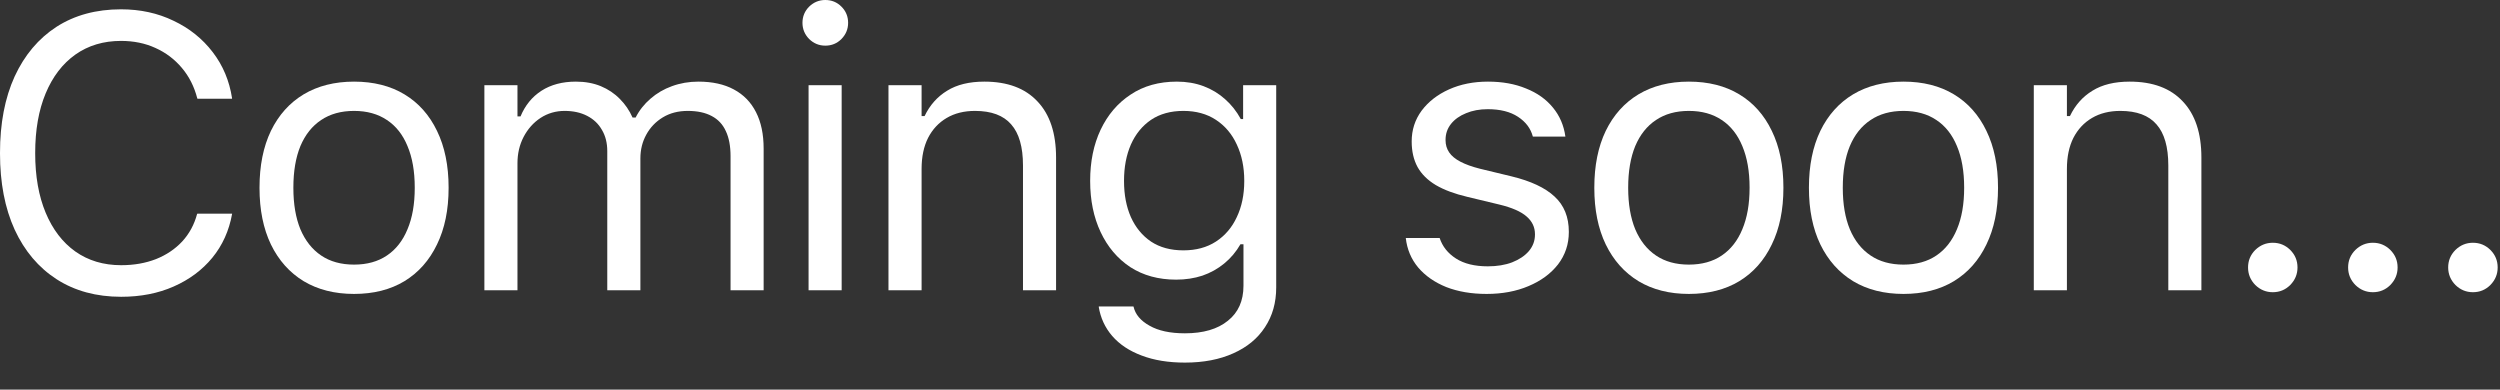
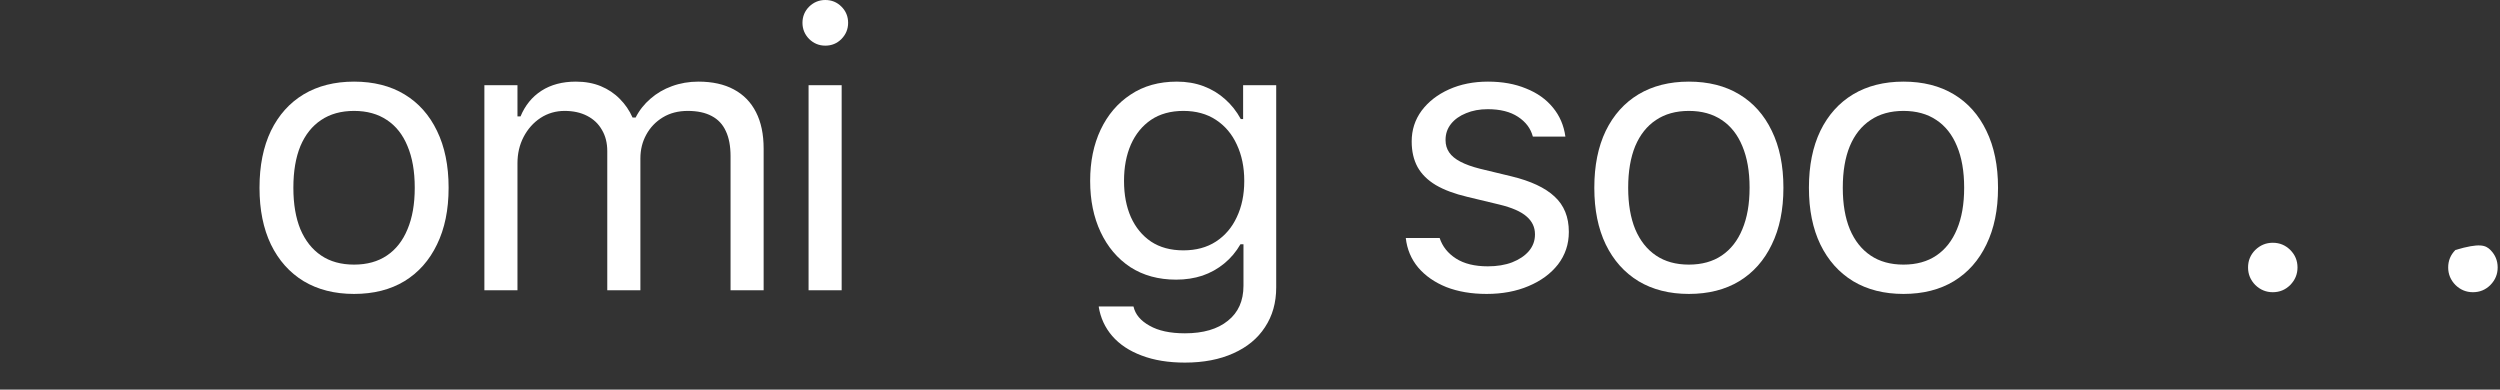
<svg xmlns="http://www.w3.org/2000/svg" fill="none" height="100%" overflow="visible" preserveAspectRatio="none" style="display: block;" viewBox="0 0 77 12" width="100%">
  <rect x="0" y="0" width="77" height="12" fill="#333333" stroke="none" />
  <g id="Coming soon...">
-     <path d="M3.732 9.141C2.967 9.141 2.305 8.961 1.746 8.602C1.188 8.242 0.756 7.732 0.451 7.072C0.15 6.412 0 5.629 0 4.723V4.711C0 3.801 0.15 3.016 0.451 2.355C0.756 1.695 1.186 1.186 1.74 0.826C2.299 0.467 2.961 0.287 3.727 0.287C4.32 0.287 4.859 0.404 5.344 0.639C5.832 0.869 6.234 1.191 6.551 1.605C6.867 2.016 7.066 2.49 7.148 3.029L7.143 3.041H6.082L6.076 3.029C5.982 2.666 5.824 2.354 5.602 2.092C5.379 1.826 5.107 1.621 4.787 1.477C4.471 1.332 4.117 1.26 3.727 1.26C3.188 1.26 2.719 1.4 2.32 1.682C1.926 1.963 1.621 2.361 1.406 2.877C1.191 3.393 1.084 4.004 1.084 4.711V4.723C1.084 5.426 1.191 6.035 1.406 6.551C1.621 7.066 1.926 7.465 2.32 7.746C2.719 8.027 3.189 8.168 3.732 8.168C4.127 8.168 4.484 8.105 4.805 7.98C5.125 7.852 5.395 7.67 5.613 7.436C5.832 7.197 5.984 6.916 6.07 6.592L6.082 6.58H7.148V6.592C7.055 7.107 6.852 7.557 6.539 7.939C6.227 8.318 5.83 8.613 5.35 8.824C4.873 9.035 4.334 9.141 3.732 9.141Z" fill="white" />
    <path d="M10.905 9.053C10.307 9.053 9.79 8.922 9.352 8.66C8.918 8.395 8.582 8.018 8.344 7.529C8.11 7.041 7.993 6.461 7.993 5.789V5.777C7.993 5.102 8.11 4.52 8.344 4.031C8.582 3.543 8.918 3.168 9.352 2.906C9.79 2.645 10.307 2.514 10.905 2.514C11.506 2.514 12.024 2.645 12.457 2.906C12.891 3.168 13.225 3.543 13.46 4.031C13.698 4.52 13.817 5.102 13.817 5.777V5.789C13.817 6.461 13.698 7.041 13.46 7.529C13.225 8.018 12.891 8.395 12.457 8.66C12.024 8.922 11.506 9.053 10.905 9.053ZM10.905 8.15C11.303 8.15 11.641 8.057 11.918 7.869C12.196 7.682 12.407 7.412 12.551 7.061C12.7 6.709 12.774 6.285 12.774 5.789V5.777C12.774 5.277 12.7 4.852 12.551 4.5C12.407 4.148 12.196 3.881 11.918 3.697C11.641 3.51 11.303 3.416 10.905 3.416C10.506 3.416 10.168 3.51 9.891 3.697C9.614 3.881 9.401 4.148 9.252 4.5C9.108 4.852 9.036 5.277 9.036 5.777V5.789C9.036 6.285 9.108 6.709 9.252 7.061C9.401 7.412 9.614 7.682 9.891 7.869C10.168 8.057 10.506 8.15 10.905 8.15Z" fill="white" />
    <path d="M14.919 8.941V2.625H15.938V3.586H16.032C16.173 3.246 16.388 2.982 16.677 2.795C16.97 2.607 17.323 2.514 17.737 2.514C18.022 2.514 18.278 2.561 18.505 2.654C18.731 2.748 18.927 2.879 19.091 3.047C19.255 3.211 19.386 3.402 19.483 3.621H19.577C19.69 3.398 19.843 3.205 20.034 3.041C20.226 2.873 20.446 2.744 20.696 2.654C20.95 2.561 21.222 2.514 21.511 2.514C21.94 2.514 22.304 2.594 22.601 2.754C22.901 2.914 23.13 3.148 23.286 3.457C23.442 3.762 23.52 4.135 23.52 4.576V8.941H22.501V4.811C22.501 4.498 22.452 4.24 22.355 4.037C22.261 3.83 22.116 3.676 21.921 3.574C21.726 3.469 21.48 3.416 21.183 3.416C20.89 3.416 20.634 3.482 20.415 3.615C20.196 3.748 20.026 3.926 19.905 4.148C19.784 4.367 19.724 4.611 19.724 4.881V8.941H18.704V4.652C18.704 4.402 18.649 4.186 18.54 4.002C18.434 3.814 18.282 3.67 18.083 3.568C17.888 3.467 17.657 3.416 17.392 3.416C17.118 3.416 16.87 3.488 16.647 3.633C16.429 3.777 16.255 3.973 16.126 4.219C16.001 4.461 15.938 4.73 15.938 5.027V8.941H14.919Z" fill="white" />
    <path d="M24.904 8.941V2.625H25.923V8.941H24.904ZM25.419 1.406C25.228 1.406 25.062 1.338 24.921 1.201C24.785 1.061 24.716 0.895 24.716 0.703C24.716 0.508 24.785 0.342 24.921 0.205C25.062 0.068 25.228 0 25.419 0C25.615 0 25.781 0.068 25.917 0.205C26.054 0.342 26.122 0.508 26.122 0.703C26.122 0.895 26.054 1.061 25.917 1.201C25.781 1.338 25.615 1.406 25.419 1.406Z" fill="white" />
-     <path d="M27.365 8.941V2.625H28.385V3.574H28.478C28.639 3.238 28.869 2.979 29.17 2.795C29.471 2.607 29.853 2.514 30.318 2.514C31.029 2.514 31.574 2.717 31.953 3.123C32.336 3.525 32.527 4.102 32.527 4.852V8.941H31.508V5.098C31.508 4.527 31.387 4.105 31.145 3.832C30.906 3.555 30.535 3.416 30.031 3.416C29.695 3.416 29.404 3.488 29.158 3.633C28.912 3.777 28.721 3.982 28.584 4.248C28.451 4.514 28.385 4.832 28.385 5.203V8.941H27.365Z" fill="white" />
    <path d="M36.495 11.168C35.987 11.168 35.543 11.096 35.164 10.951C34.785 10.81 34.483 10.609 34.256 10.348C34.034 10.09 33.895 9.789 33.84 9.445L33.852 9.439H34.907L34.913 9.445C34.967 9.684 35.131 9.879 35.405 10.031C35.678 10.188 36.041 10.266 36.495 10.266C37.061 10.266 37.502 10.137 37.819 9.879C38.139 9.625 38.299 9.266 38.299 8.801V7.523H38.206C38.073 7.754 37.907 7.951 37.707 8.115C37.508 8.279 37.284 8.404 37.034 8.49C36.784 8.572 36.514 8.613 36.225 8.613C35.682 8.613 35.211 8.484 34.813 8.227C34.418 7.965 34.114 7.605 33.899 7.148C33.684 6.691 33.577 6.168 33.577 5.578V5.566C33.577 4.977 33.684 4.453 33.899 3.996C34.118 3.535 34.426 3.174 34.825 2.912C35.223 2.646 35.698 2.514 36.248 2.514C36.545 2.514 36.819 2.561 37.069 2.654C37.319 2.748 37.539 2.881 37.731 3.053C37.926 3.225 38.088 3.43 38.217 3.668H38.288V2.625H39.307V8.854C39.307 9.322 39.192 9.73 38.961 10.078C38.735 10.426 38.41 10.693 37.989 10.881C37.567 11.072 37.069 11.168 36.495 11.168ZM36.448 7.711C36.838 7.711 37.172 7.621 37.45 7.441C37.731 7.258 37.946 7.006 38.094 6.686C38.246 6.365 38.323 5.996 38.323 5.578V5.566C38.323 5.148 38.246 4.777 38.094 4.453C37.946 4.129 37.731 3.875 37.45 3.691C37.172 3.508 36.838 3.416 36.448 3.416C36.057 3.416 35.725 3.508 35.452 3.691C35.182 3.875 34.975 4.129 34.831 4.453C34.69 4.777 34.62 5.148 34.62 5.566V5.578C34.62 5.996 34.69 6.365 34.831 6.686C34.975 7.006 35.182 7.258 35.452 7.441C35.725 7.621 36.057 7.711 36.448 7.711Z" fill="white" />
    <path d="M45.788 9.053C45.32 9.053 44.906 8.982 44.546 8.842C44.187 8.697 43.898 8.496 43.679 8.238C43.464 7.98 43.337 7.678 43.298 7.33H44.341C44.427 7.592 44.595 7.803 44.845 7.963C45.095 8.123 45.421 8.203 45.824 8.203C46.109 8.203 46.359 8.162 46.574 8.08C46.792 7.994 46.964 7.879 47.089 7.734C47.214 7.586 47.277 7.416 47.277 7.225V7.213C47.277 6.998 47.191 6.816 47.019 6.668C46.847 6.516 46.566 6.393 46.175 6.299L45.197 6.064C44.802 5.971 44.478 5.85 44.224 5.701C43.97 5.549 43.783 5.363 43.661 5.145C43.54 4.922 43.48 4.66 43.48 4.359V4.354C43.48 4.002 43.581 3.688 43.785 3.41C43.992 3.133 44.273 2.914 44.628 2.754C44.984 2.594 45.384 2.514 45.829 2.514C46.271 2.514 46.661 2.584 47.001 2.725C47.345 2.861 47.62 3.057 47.828 3.311C48.038 3.564 48.167 3.863 48.214 4.207H47.212C47.146 3.957 46.993 3.754 46.755 3.598C46.517 3.441 46.206 3.363 45.824 3.363C45.574 3.363 45.351 3.404 45.156 3.486C44.96 3.564 44.806 3.674 44.693 3.814C44.58 3.955 44.523 4.119 44.523 4.307V4.318C44.523 4.459 44.56 4.584 44.634 4.693C44.708 4.803 44.824 4.898 44.98 4.98C45.136 5.062 45.337 5.135 45.583 5.197L46.556 5.432C47.15 5.576 47.591 5.783 47.88 6.053C48.173 6.322 48.32 6.684 48.32 7.137V7.148C48.32 7.523 48.208 7.855 47.986 8.145C47.763 8.43 47.46 8.652 47.078 8.812C46.699 8.973 46.269 9.053 45.788 9.053Z" fill="white" />
    <path d="M52.017 9.053C51.42 9.053 50.902 8.922 50.465 8.66C50.031 8.395 49.695 8.018 49.457 7.529C49.222 7.041 49.105 6.461 49.105 5.789V5.777C49.105 5.102 49.222 4.52 49.457 4.031C49.695 3.543 50.031 3.168 50.465 2.906C50.902 2.645 51.42 2.514 52.017 2.514C52.619 2.514 53.137 2.645 53.57 2.906C54.004 3.168 54.338 3.543 54.572 4.031C54.81 4.52 54.929 5.102 54.929 5.777V5.789C54.929 6.461 54.81 7.041 54.572 7.529C54.338 8.018 54.004 8.395 53.57 8.66C53.137 8.922 52.619 9.053 52.017 9.053ZM52.017 8.15C52.416 8.15 52.754 8.057 53.031 7.869C53.308 7.682 53.519 7.412 53.664 7.061C53.812 6.709 53.887 6.285 53.887 5.789V5.777C53.887 5.277 53.812 4.852 53.664 4.5C53.519 4.148 53.308 3.881 53.031 3.697C52.754 3.51 52.416 3.416 52.017 3.416C51.619 3.416 51.281 3.51 51.004 3.697C50.726 3.881 50.514 4.148 50.365 4.5C50.221 4.852 50.148 5.277 50.148 5.777V5.789C50.148 6.285 50.221 6.709 50.365 7.061C50.514 7.412 50.726 7.682 51.004 7.869C51.281 8.057 51.619 8.15 52.017 8.15Z" fill="white" />
    <path d="M58.627 9.053C58.03 9.053 57.512 8.922 57.075 8.66C56.641 8.395 56.305 8.018 56.067 7.529C55.832 7.041 55.715 6.461 55.715 5.789V5.777C55.715 5.102 55.832 4.52 56.067 4.031C56.305 3.543 56.641 3.168 57.075 2.906C57.512 2.645 58.03 2.514 58.627 2.514C59.229 2.514 59.746 2.645 60.18 2.906C60.614 3.168 60.948 3.543 61.182 4.031C61.42 4.52 61.539 5.102 61.539 5.777V5.789C61.539 6.461 61.42 7.041 61.182 7.529C60.948 8.018 60.614 8.395 60.18 8.66C59.746 8.922 59.229 9.053 58.627 9.053ZM58.627 8.15C59.026 8.15 59.364 8.057 59.641 7.869C59.918 7.682 60.129 7.412 60.274 7.061C60.422 6.709 60.496 6.285 60.496 5.789V5.777C60.496 5.277 60.422 4.852 60.274 4.5C60.129 4.148 59.918 3.881 59.641 3.697C59.364 3.51 59.026 3.416 58.627 3.416C58.229 3.416 57.891 3.51 57.614 3.697C57.336 3.881 57.123 4.148 56.975 4.5C56.83 4.852 56.758 5.277 56.758 5.777V5.789C56.758 6.285 56.83 6.709 56.975 7.061C57.123 7.412 57.336 7.682 57.614 7.869C57.891 8.057 58.229 8.15 58.627 8.15Z" fill="white" />
-     <path d="M62.641 8.941V2.625H63.661V3.574H63.755C63.915 3.238 64.145 2.979 64.446 2.795C64.747 2.607 65.13 2.514 65.594 2.514C66.305 2.514 66.85 2.717 67.229 3.123C67.612 3.525 67.803 4.102 67.803 4.852V8.941H66.784V5.098C66.784 4.527 66.663 4.105 66.421 3.832C66.182 3.555 65.811 3.416 65.307 3.416C64.972 3.416 64.68 3.488 64.434 3.633C64.188 3.777 63.997 3.982 63.86 4.248C63.727 4.514 63.661 4.832 63.661 5.203V8.941H62.641Z" fill="white" />
    <path d="M70.001 9C69.794 9 69.615 8.926 69.462 8.777C69.314 8.625 69.24 8.445 69.24 8.238C69.24 8.027 69.314 7.848 69.462 7.699C69.615 7.551 69.794 7.477 70.001 7.477C70.212 7.477 70.392 7.551 70.54 7.699C70.689 7.848 70.763 8.027 70.763 8.238C70.763 8.445 70.689 8.625 70.54 8.777C70.392 8.926 70.212 9 70.001 9Z" fill="white" />
-     <path d="M73.084 9C72.877 9 72.697 8.926 72.545 8.777C72.396 8.625 72.322 8.445 72.322 8.238C72.322 8.027 72.396 7.848 72.545 7.699C72.697 7.551 72.877 7.477 73.084 7.477C73.295 7.477 73.474 7.551 73.623 7.699C73.771 7.848 73.846 8.027 73.846 8.238C73.846 8.445 73.771 8.625 73.623 8.777C73.474 8.926 73.295 9 73.084 9Z" fill="white" />
-     <path d="M76.166 9C75.959 9 75.779 8.926 75.627 8.777C75.479 8.625 75.404 8.445 75.404 8.238C75.404 8.027 75.479 7.848 75.627 7.699C75.779 7.551 75.959 7.477 76.166 7.477C76.377 7.477 76.557 7.551 76.705 7.699C76.854 7.848 76.928 8.027 76.928 8.238C76.928 8.445 76.854 8.625 76.705 8.777C76.557 8.926 76.377 9 76.166 9Z" fill="white" />
+     <path d="M76.166 9C75.959 9 75.779 8.926 75.627 8.777C75.479 8.625 75.404 8.445 75.404 8.238C75.404 8.027 75.479 7.848 75.627 7.699C76.377 7.477 76.557 7.551 76.705 7.699C76.854 7.848 76.928 8.027 76.928 8.238C76.928 8.445 76.854 8.625 76.705 8.777C76.557 8.926 76.377 9 76.166 9Z" fill="white" />
  </g>
</svg>